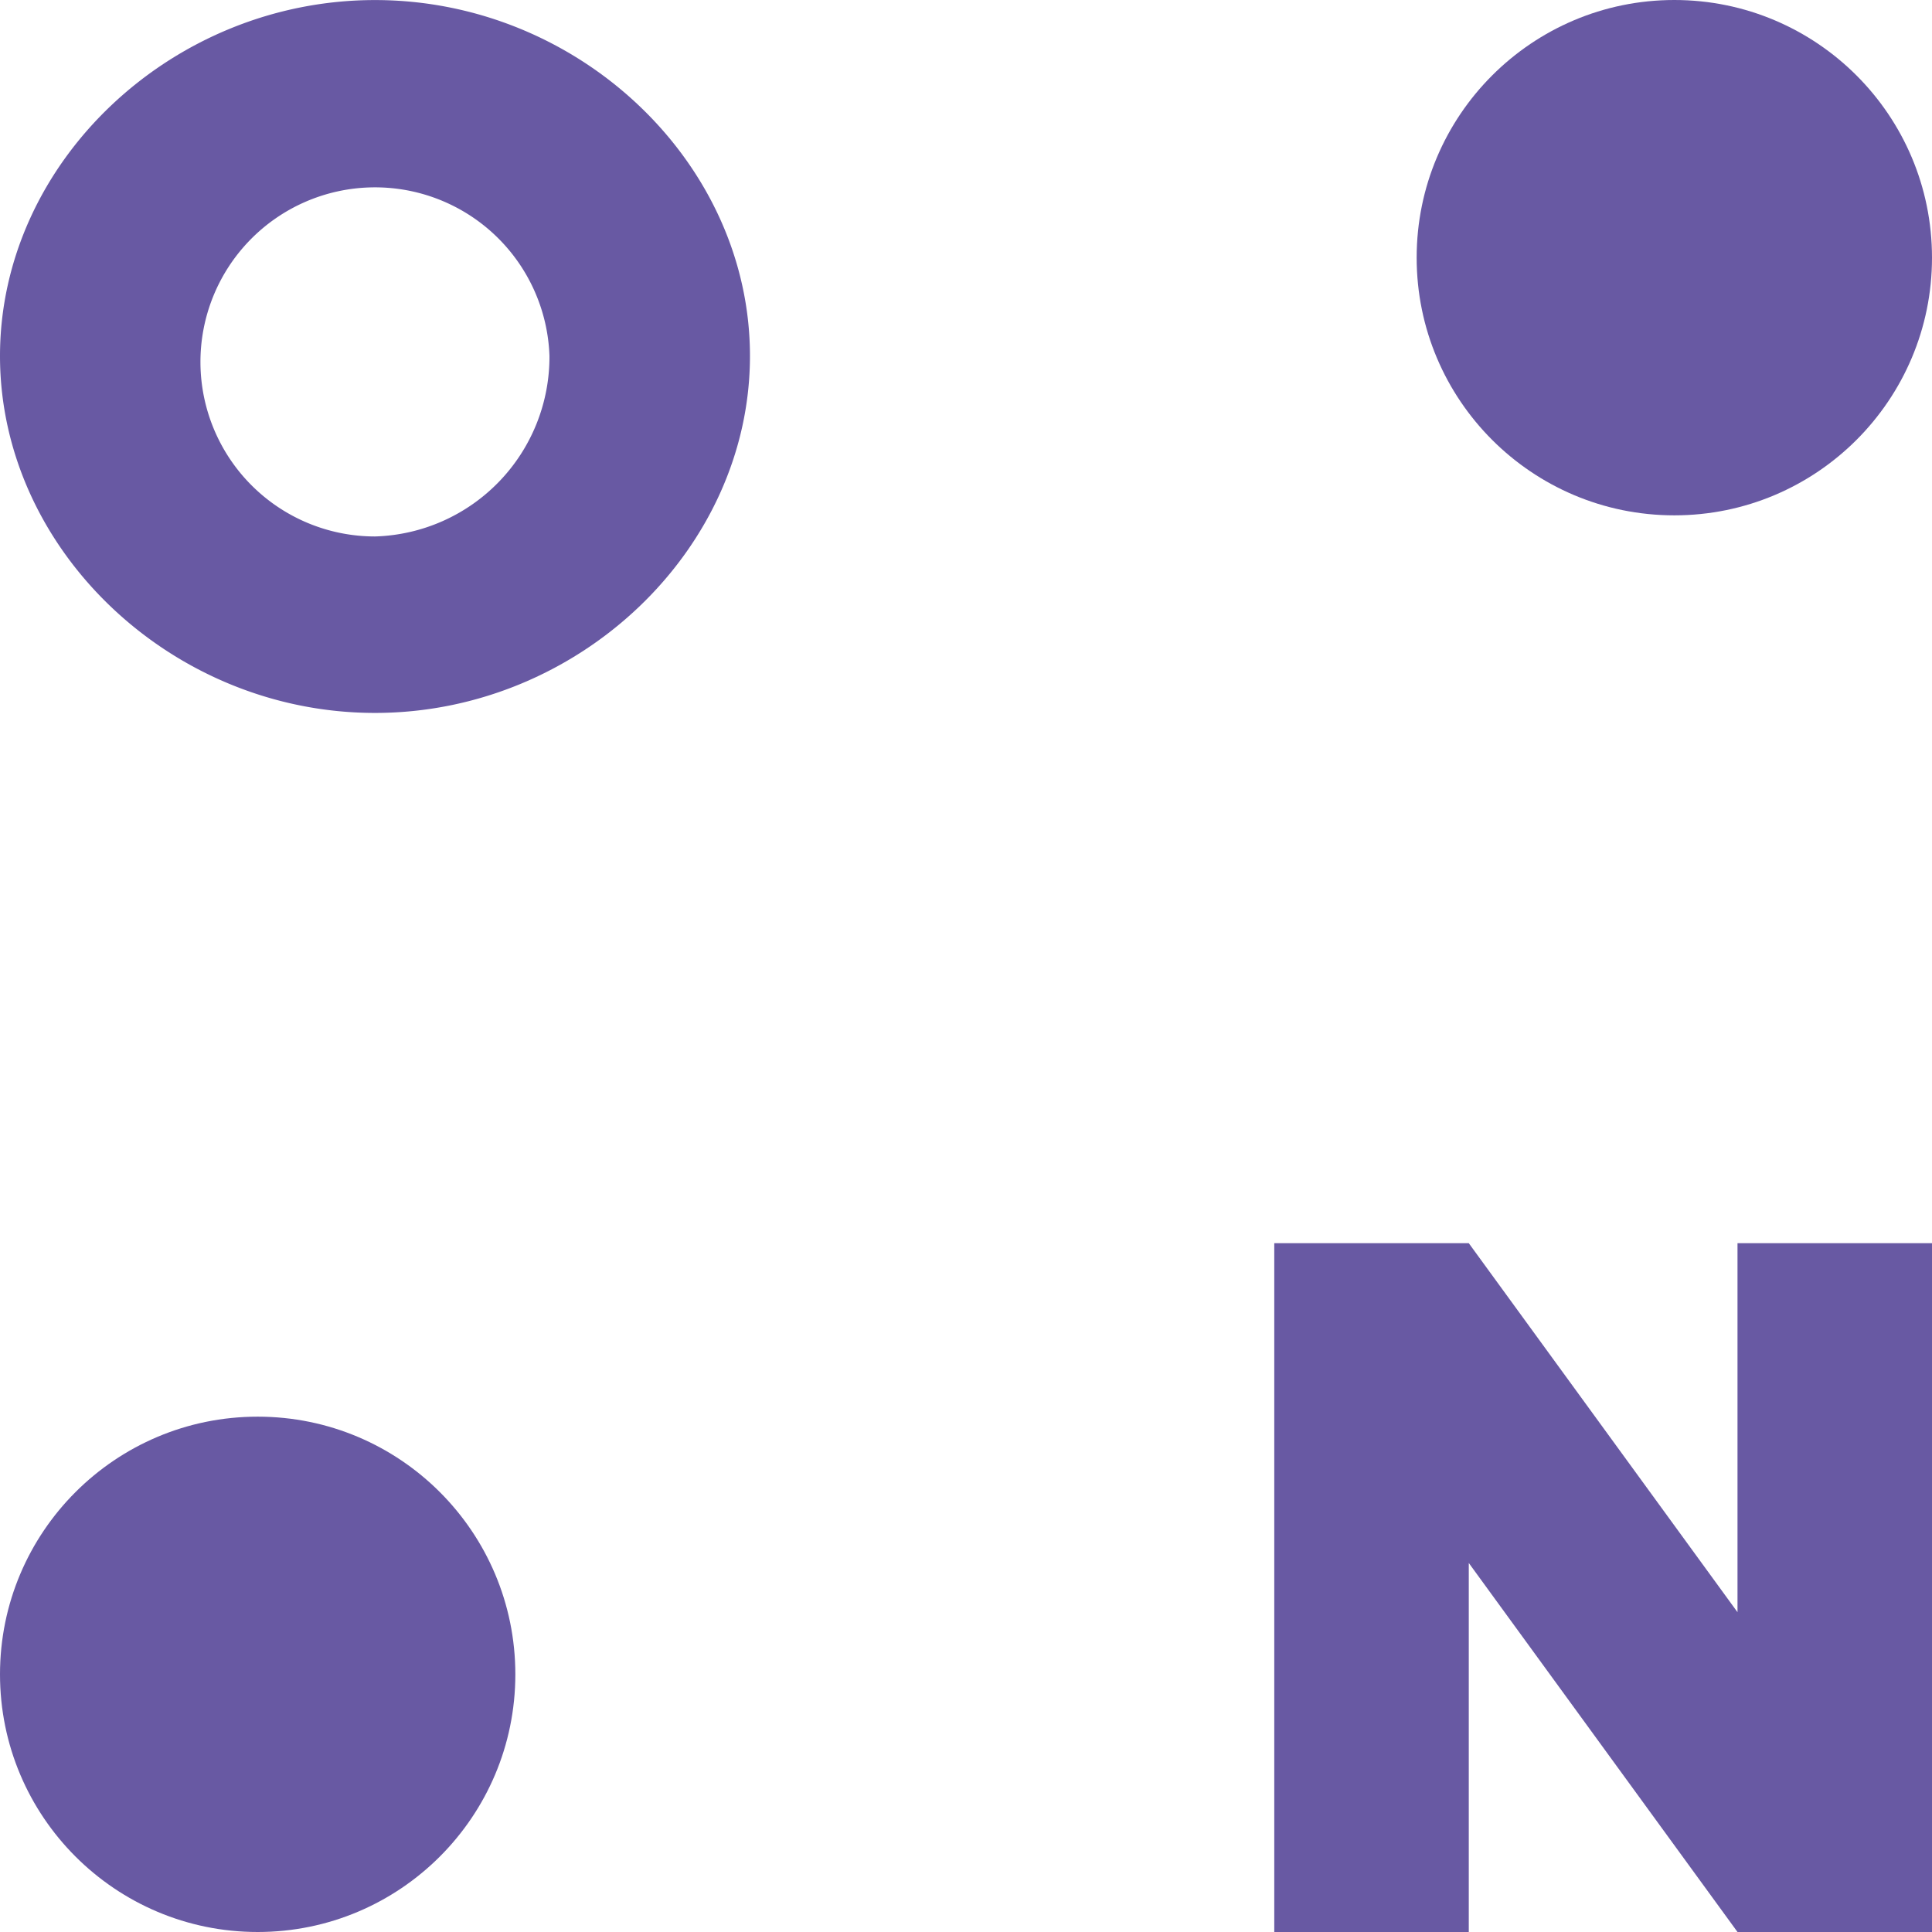
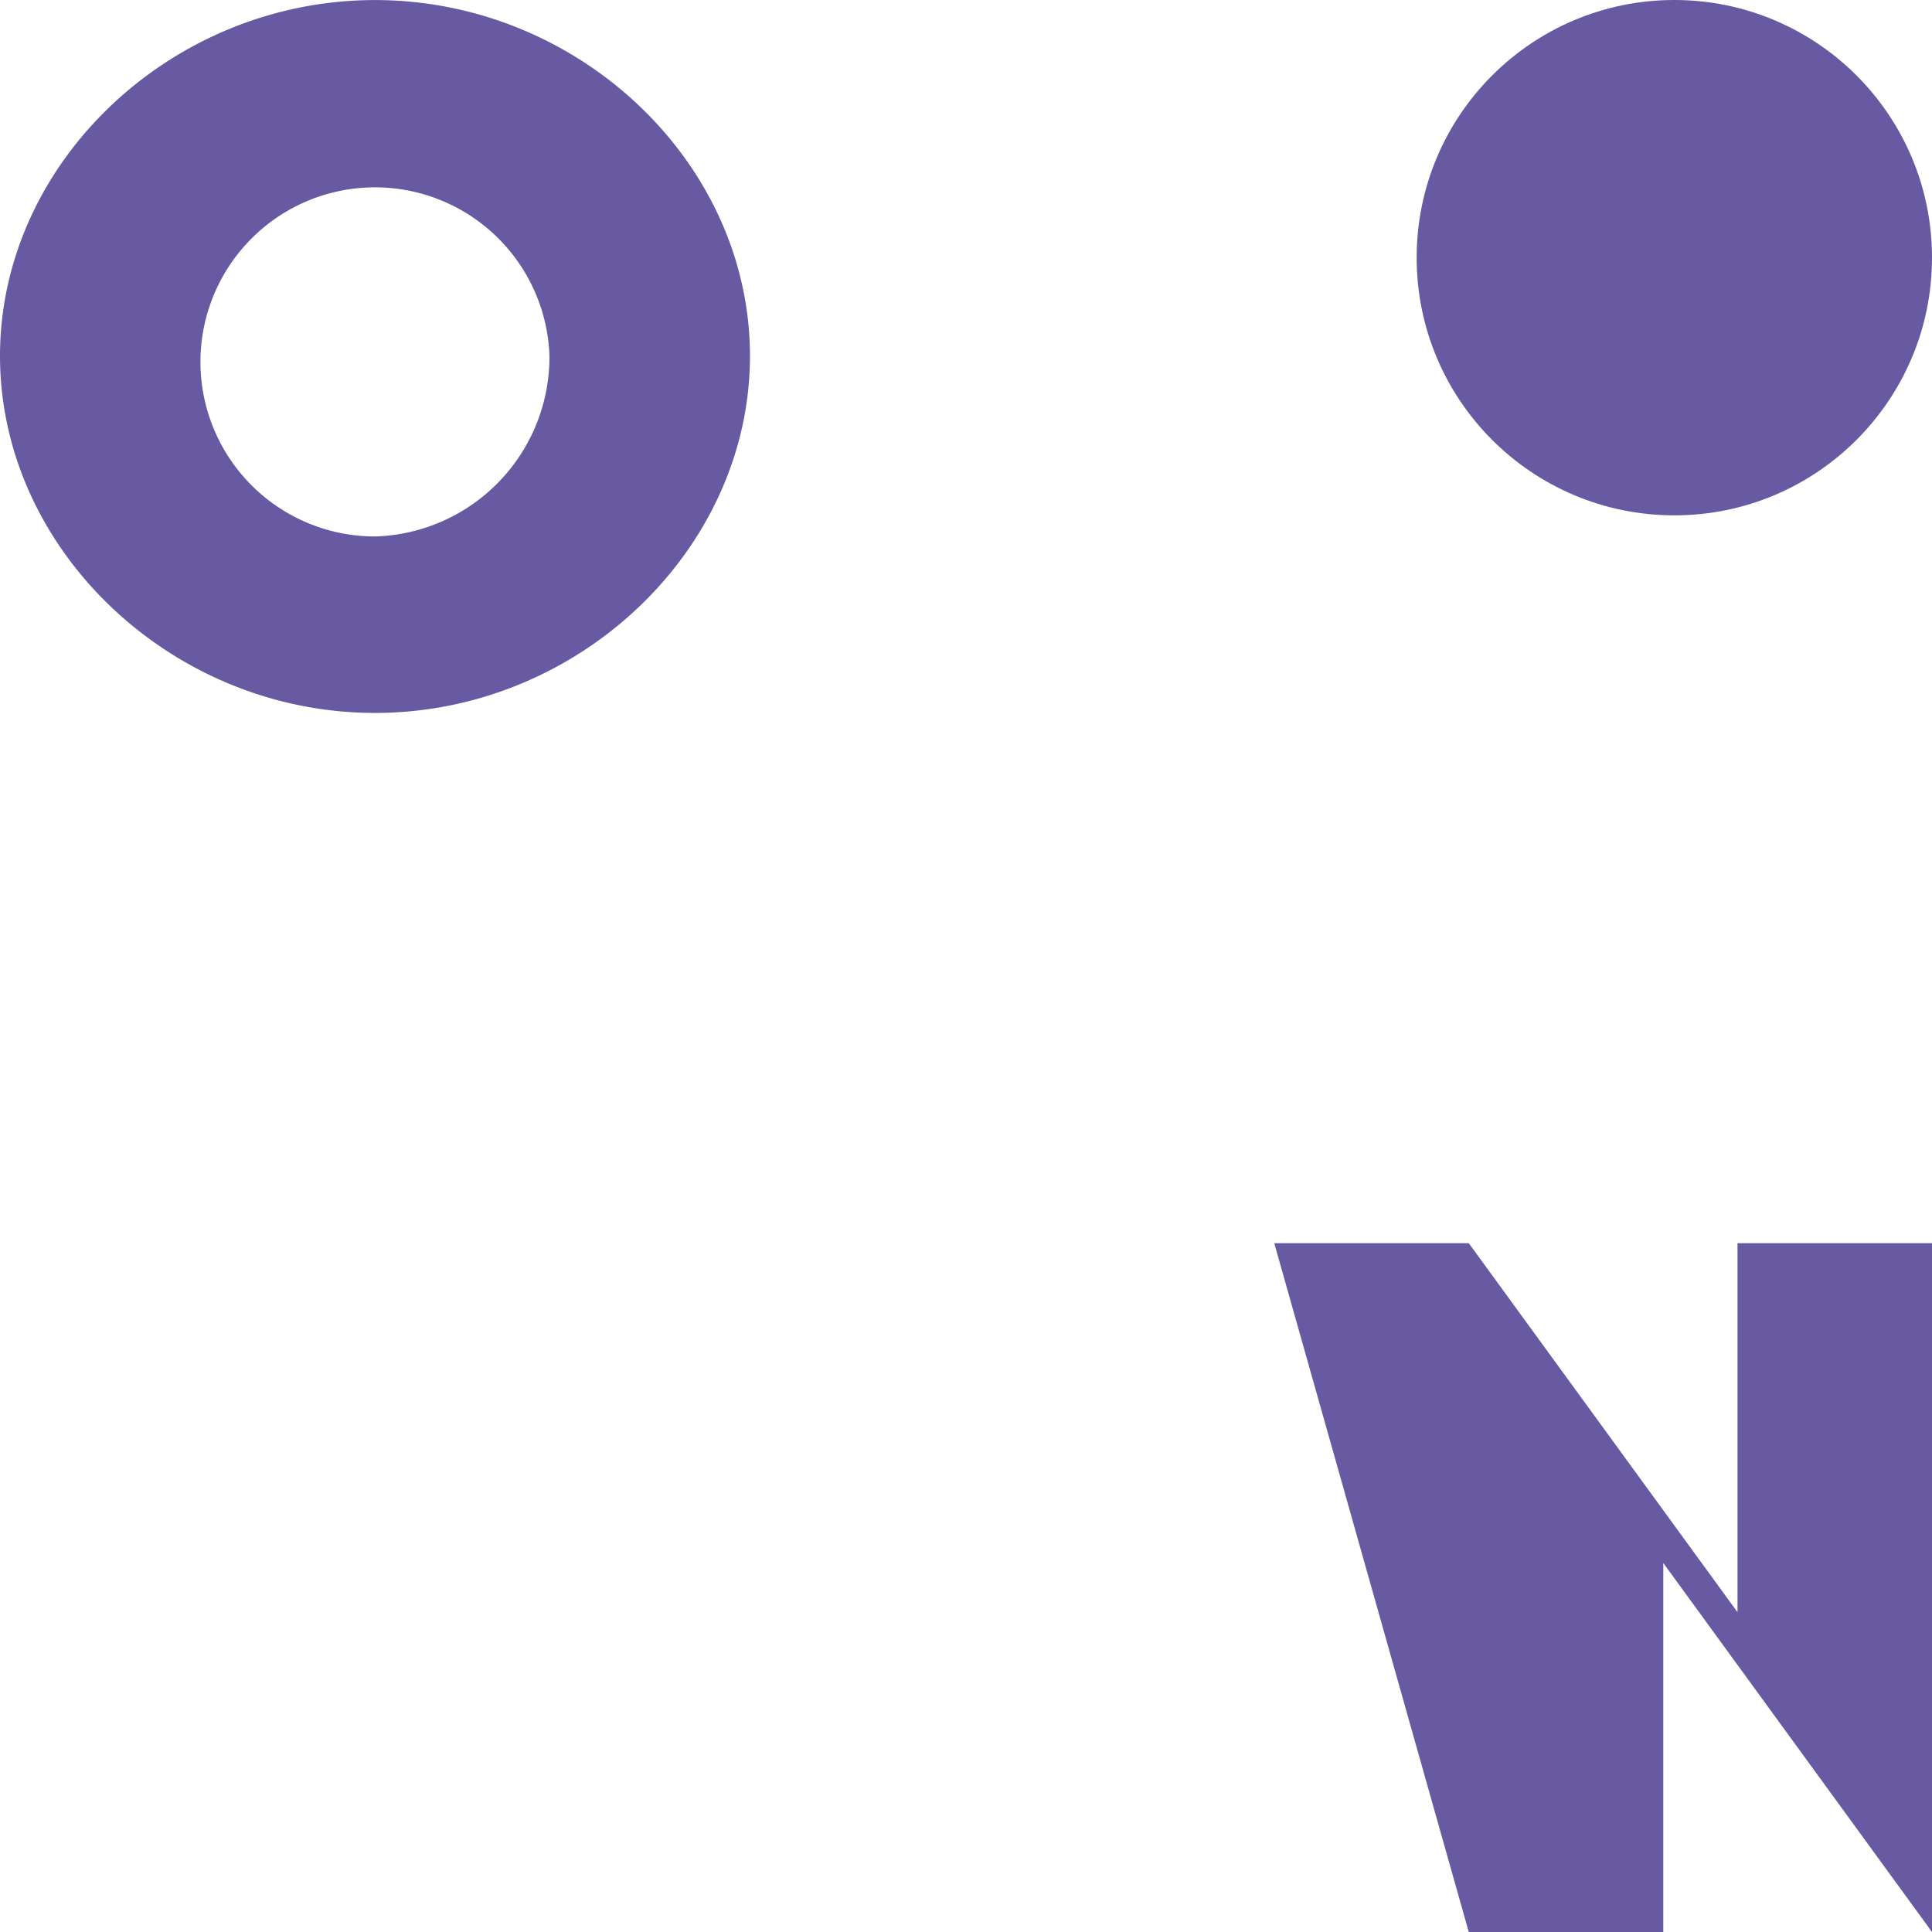
<svg xmlns="http://www.w3.org/2000/svg" width="100" height="100" viewBox="0 0 100 100">
  <defs>
    <clipPath id="clip-Online_classes">
      <rect width="100" height="100" />
    </clipPath>
  </defs>
  <g id="Online_classes" data-name="Online classes" clip-path="url(#clip-Online_classes)">
    <path id="Path_32455" data-name="Path 32455" d="M1493.889,1111.5c0-10.016,8.874-18.423,19.41-18.423s19.408,8.407,19.408,18.423-8.874,18.475-19.408,18.475S1493.889,1121.513,1493.889,1111.5Zm28.44,0a9.035,9.035,0,1,0-9.03,9.341A9.3,9.3,0,0,0,1522.329,1111.5Z" transform="translate(-1493.889 -1093.074)" fill="#6859a3" />
-     <path id="Path_32456" data-name="Path 32456" d="M1559.845,1157.421h10.068l13.909,19.1v-19.1h10.067v35.653h-10.067l-13.909-19.1v19.1h-10.068Z" transform="translate(-1493.889 -1093.074)" fill="#6859a3" />
+     <path id="Path_32456" data-name="Path 32456" d="M1559.845,1157.421h10.068l13.909,19.1v-19.1h10.067v35.653l-13.909-19.1v19.1h-10.068Z" transform="translate(-1493.889 -1093.074)" fill="#6859a3" />
    <circle id="Ellipse_515" data-name="Ellipse 515" cx="13.337" cy="13.337" r="13.337" transform="translate(73.326)" fill="#6859a3" />
-     <circle id="Ellipse_516" data-name="Ellipse 516" cx="13.337" cy="13.337" r="13.337" transform="translate(0 73.326)" fill="#6859a3" />
  </g>
</svg>